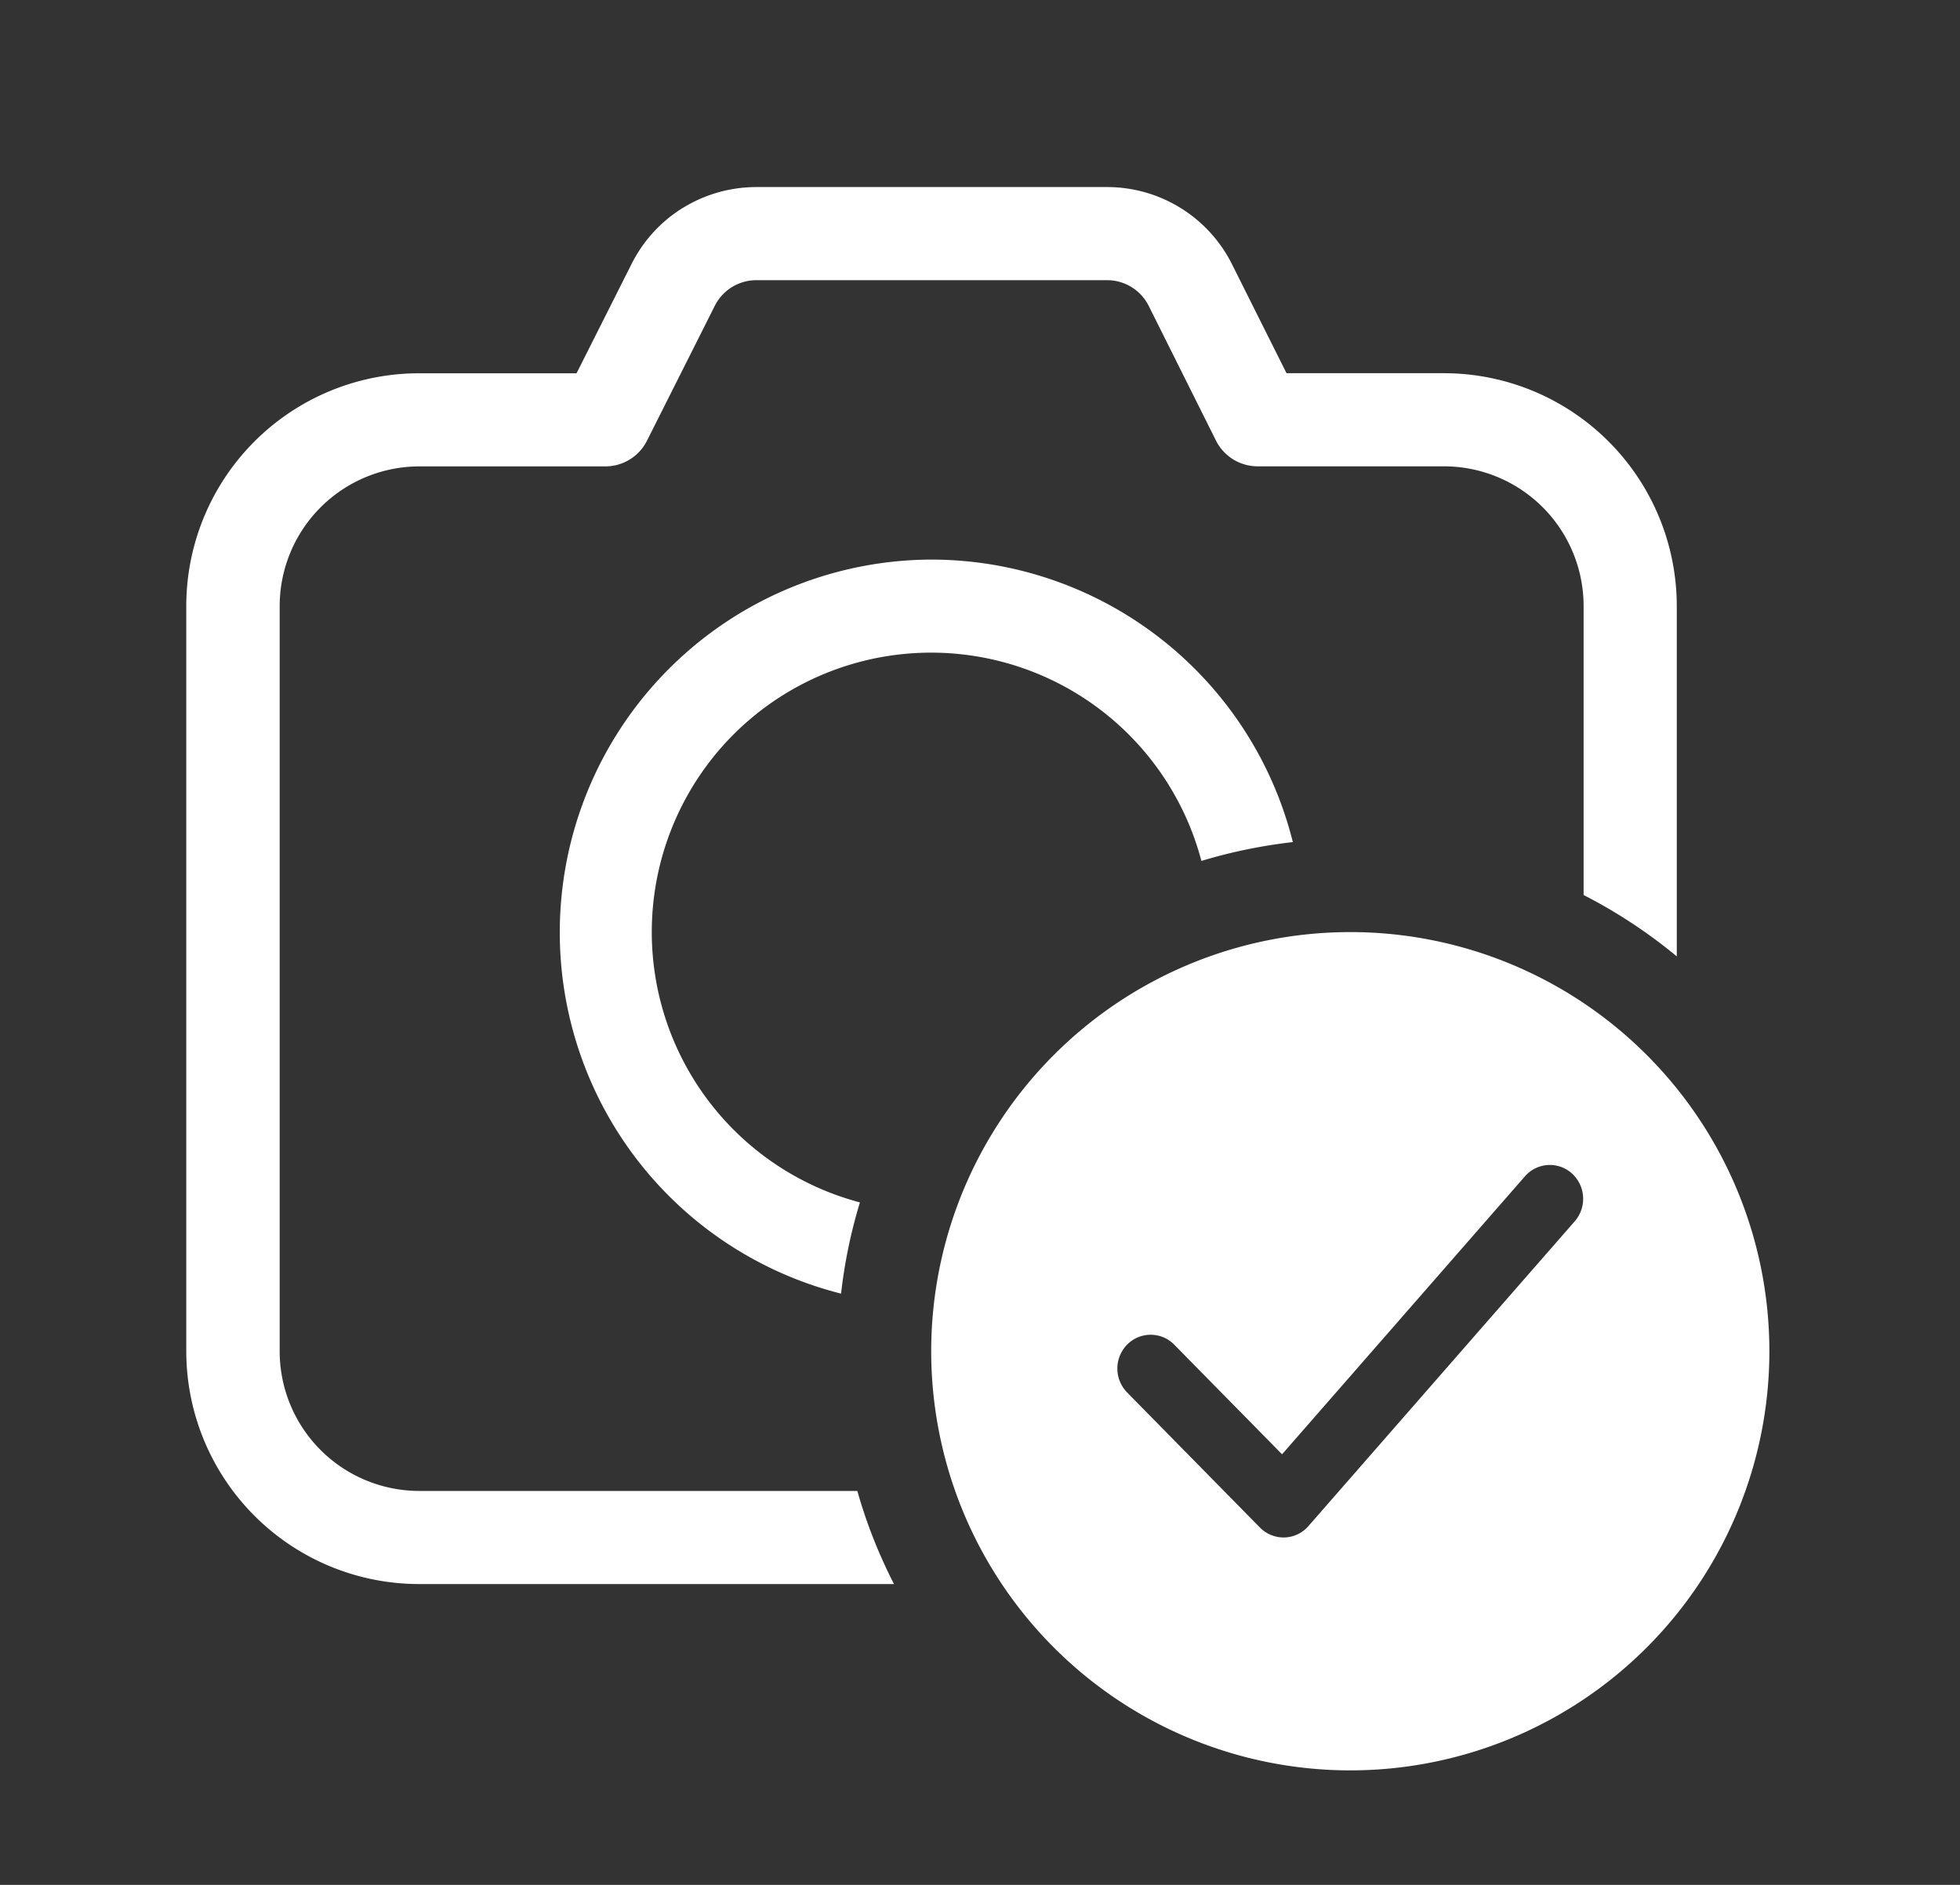
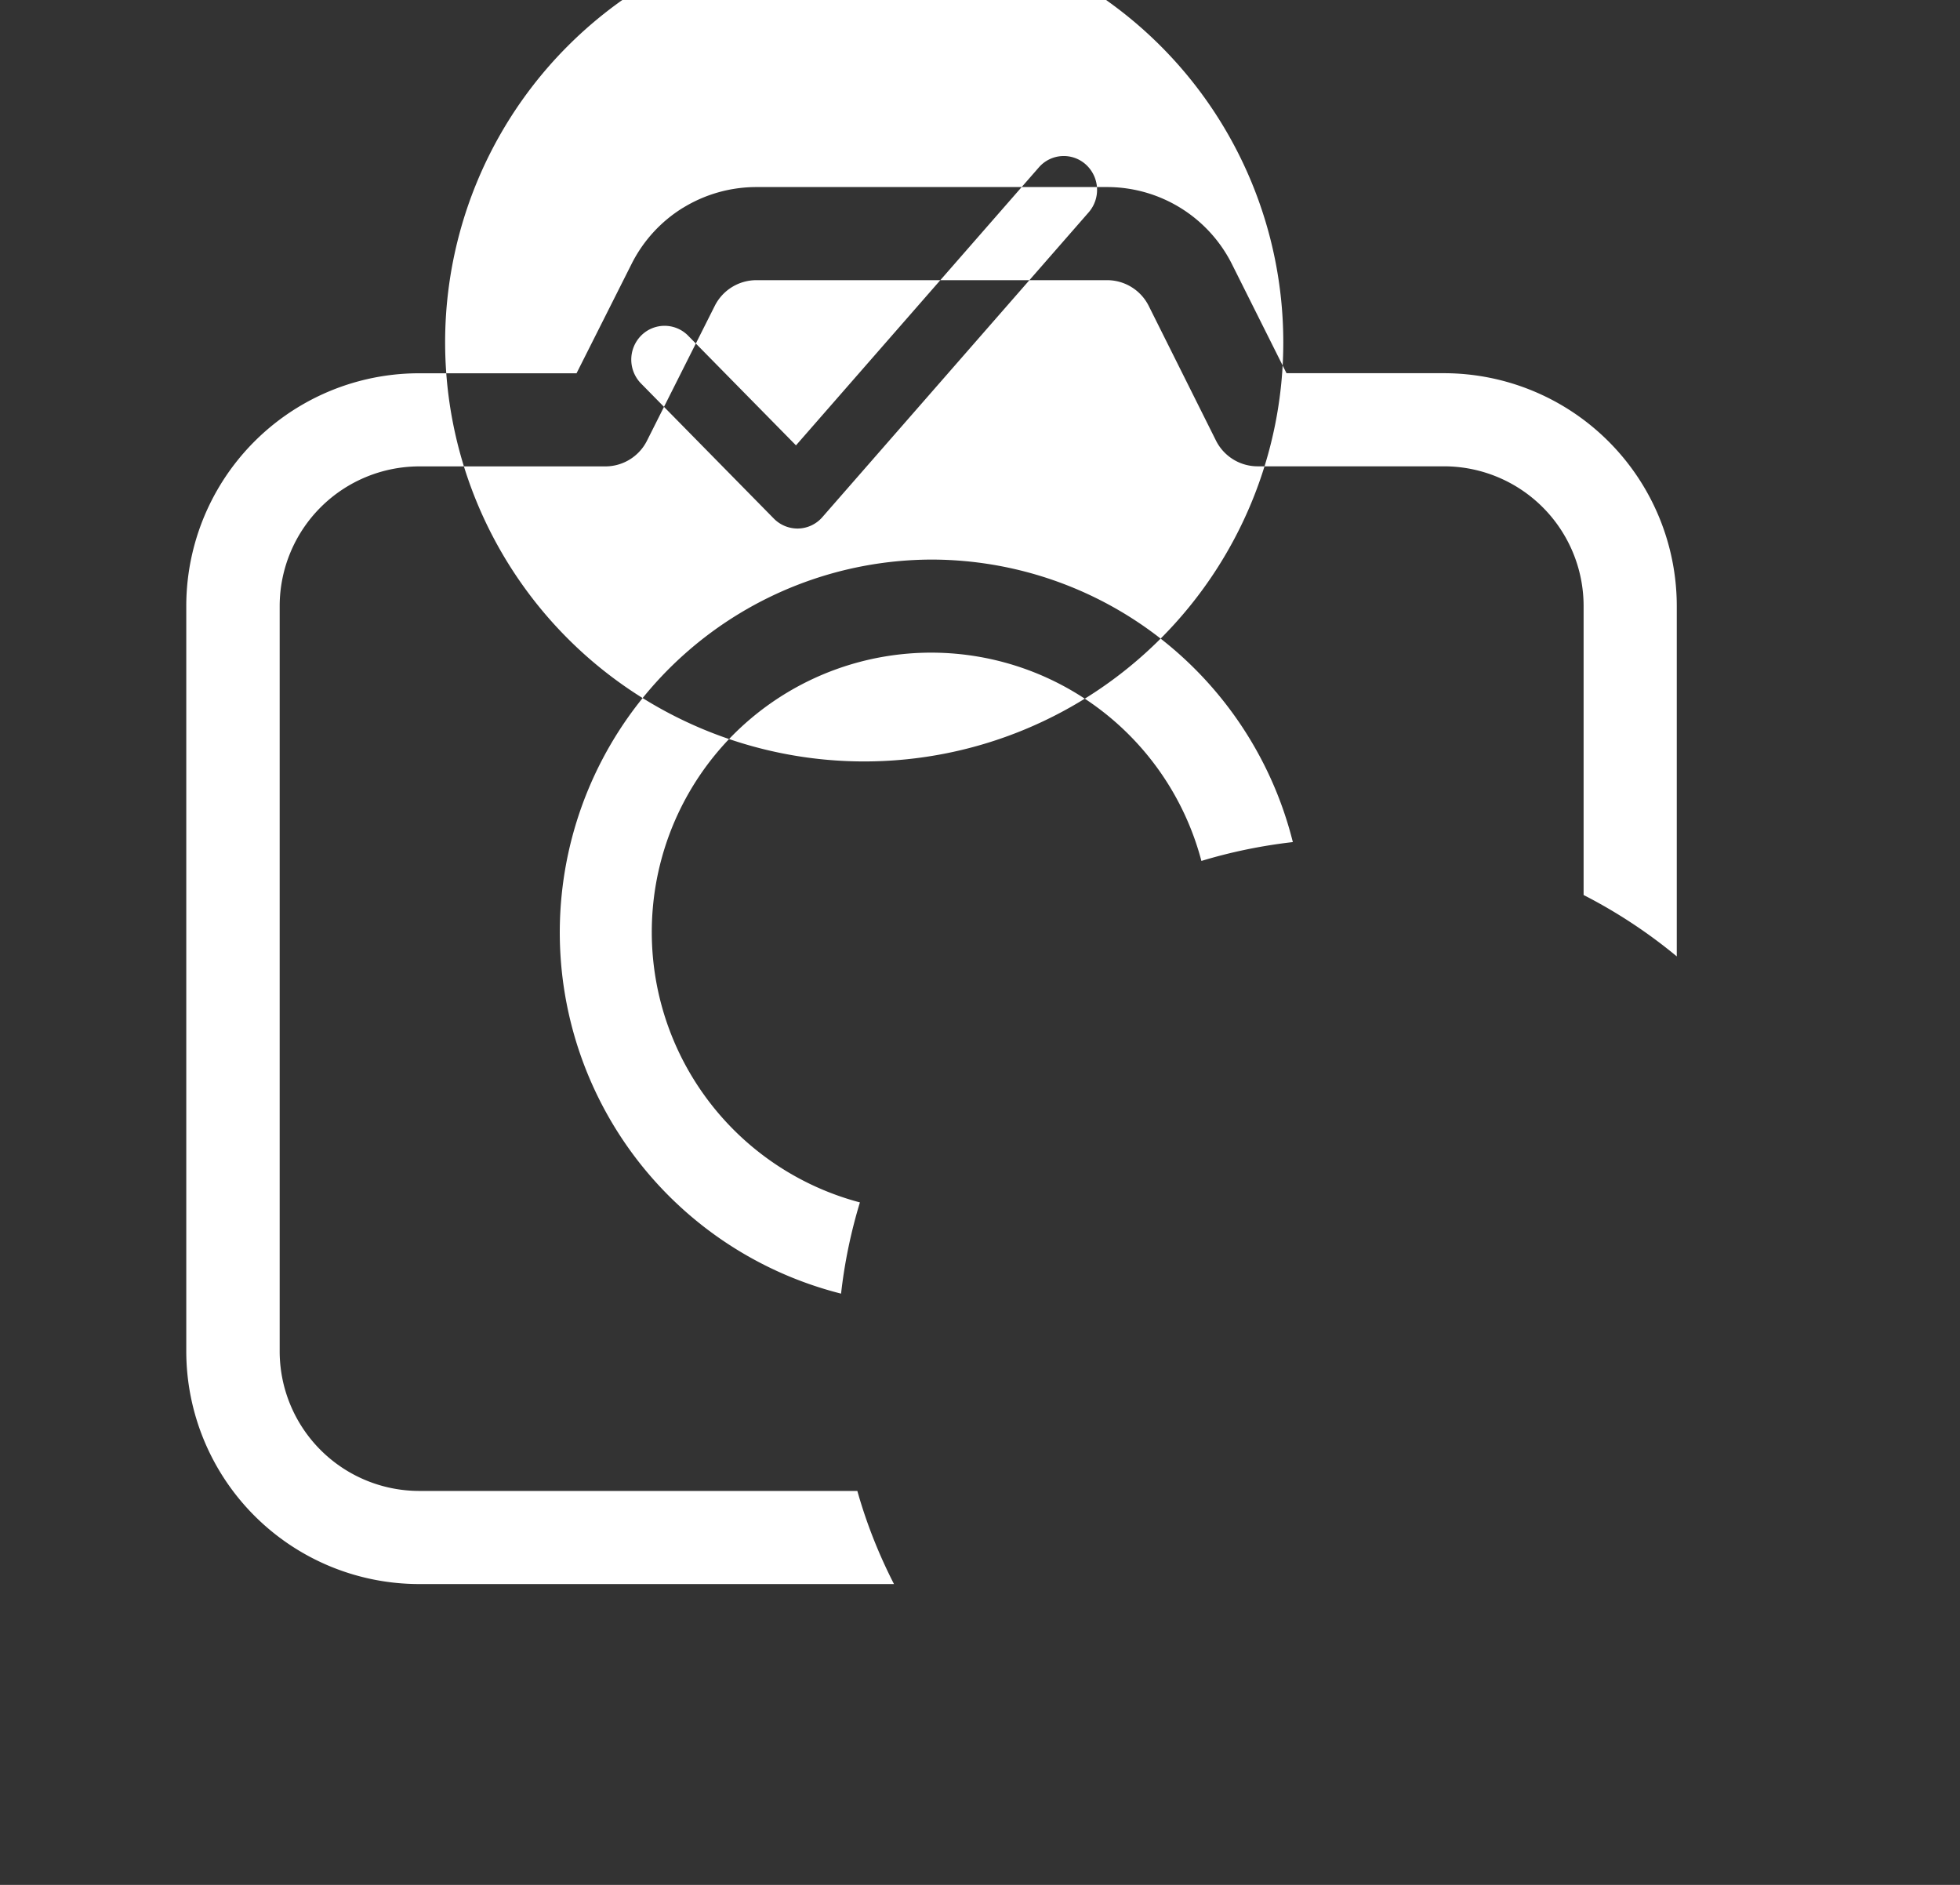
<svg xmlns="http://www.w3.org/2000/svg" width="24.96" height="24" viewBox="0 0 26 25" fill="none">
  <rect x="0" y="0" width="26" height="25" fill="#333333" stroke="none" />
-   <path fill-rule="evenodd" clip-rule="evenodd" d="M9.061 2.756c.293-.18.63-.275.973-.275h4.65a1.853 1.853 0 0 1 1.659 1.024l.723 1.445h2.088a3.09 3.09 0 0 1 3.089 3.088v4.647a6.788 6.788 0 0 0-1.236-.814V8.038a1.853 1.853 0 0 0-1.853-1.853h-2.47a.618.618 0 0 1-.553-.34l-.893-1.788a.618.618 0 0 0-.553-.341h-4.651a.618.618 0 0 0-.552.34l-.9 1.79a.618.618 0 0 1-.551.34H5.562A1.854 1.854 0 0 0 3.71 8.04v9.882a1.853 1.853 0 0 0 1.853 1.853h5.81c.12.427.284.84.486 1.235H5.56a3.09 3.09 0 0 1-3.089-3.088V8.04a3.088 3.088 0 0 1 3.09-3.089h2.087l.73-1.45c.154-.307.39-.565.682-.745zm6.335 5.714a4.946 4.946 0 0 0-3.044-1.048A4.945 4.945 0 0 0 8.29 15.16c.68.993 1.7 1.703 2.867 1.998.046-.41.13-.815.25-1.21A3.709 3.709 0 0 1 9.73 9.742a3.708 3.708 0 0 1 6.207 1.677c.396-.12.802-.203 1.213-.25a4.944 4.944 0 0 0-1.754-2.699zm6.448 13.382a5.558 5.558 0 1 0-7.864-7.86 5.558 5.558 0 1 0 7.864 7.86zm-1.615-6.25-3.222 3.687-1.436-1.46a.438.438 0 0 0-.619.005.453.453 0 0 0-.005.63l1.767 1.797a.441.441 0 0 0 .325.131.437.437 0 0 0 .317-.15l3.533-4.043a.454.454 0 0 0-.036-.634.437.437 0 0 0-.624.037z" fill="#fff" />
+   <path fill-rule="evenodd" clip-rule="evenodd" d="M9.061 2.756c.293-.18.63-.275.973-.275h4.65a1.853 1.853 0 0 1 1.659 1.024l.723 1.445h2.088a3.09 3.09 0 0 1 3.089 3.088v4.647a6.788 6.788 0 0 0-1.236-.814V8.038a1.853 1.853 0 0 0-1.853-1.853h-2.47a.618.618 0 0 1-.553-.34l-.893-1.788a.618.618 0 0 0-.553-.341h-4.651a.618.618 0 0 0-.552.34l-.9 1.79a.618.618 0 0 1-.551.34H5.562A1.854 1.854 0 0 0 3.71 8.04v9.882a1.853 1.853 0 0 0 1.853 1.853h5.81c.12.427.284.84.486 1.235H5.56a3.09 3.09 0 0 1-3.089-3.088V8.04a3.088 3.088 0 0 1 3.09-3.089h2.087l.73-1.45c.154-.307.39-.565.682-.745zm6.335 5.714a4.946 4.946 0 0 0-3.044-1.048A4.945 4.945 0 0 0 8.29 15.16c.68.993 1.7 1.703 2.867 1.998.046-.41.13-.815.25-1.21A3.709 3.709 0 0 1 9.73 9.742a3.708 3.708 0 0 1 6.207 1.677c.396-.12.802-.203 1.213-.25a4.944 4.944 0 0 0-1.754-2.699za5.558 5.558 0 1 0-7.864-7.86 5.558 5.558 0 1 0 7.864 7.86zm-1.615-6.25-3.222 3.687-1.436-1.46a.438.438 0 0 0-.619.005.453.453 0 0 0-.005.63l1.767 1.797a.441.441 0 0 0 .325.131.437.437 0 0 0 .317-.15l3.533-4.043a.454.454 0 0 0-.036-.634.437.437 0 0 0-.624.037z" fill="#fff" />
</svg>